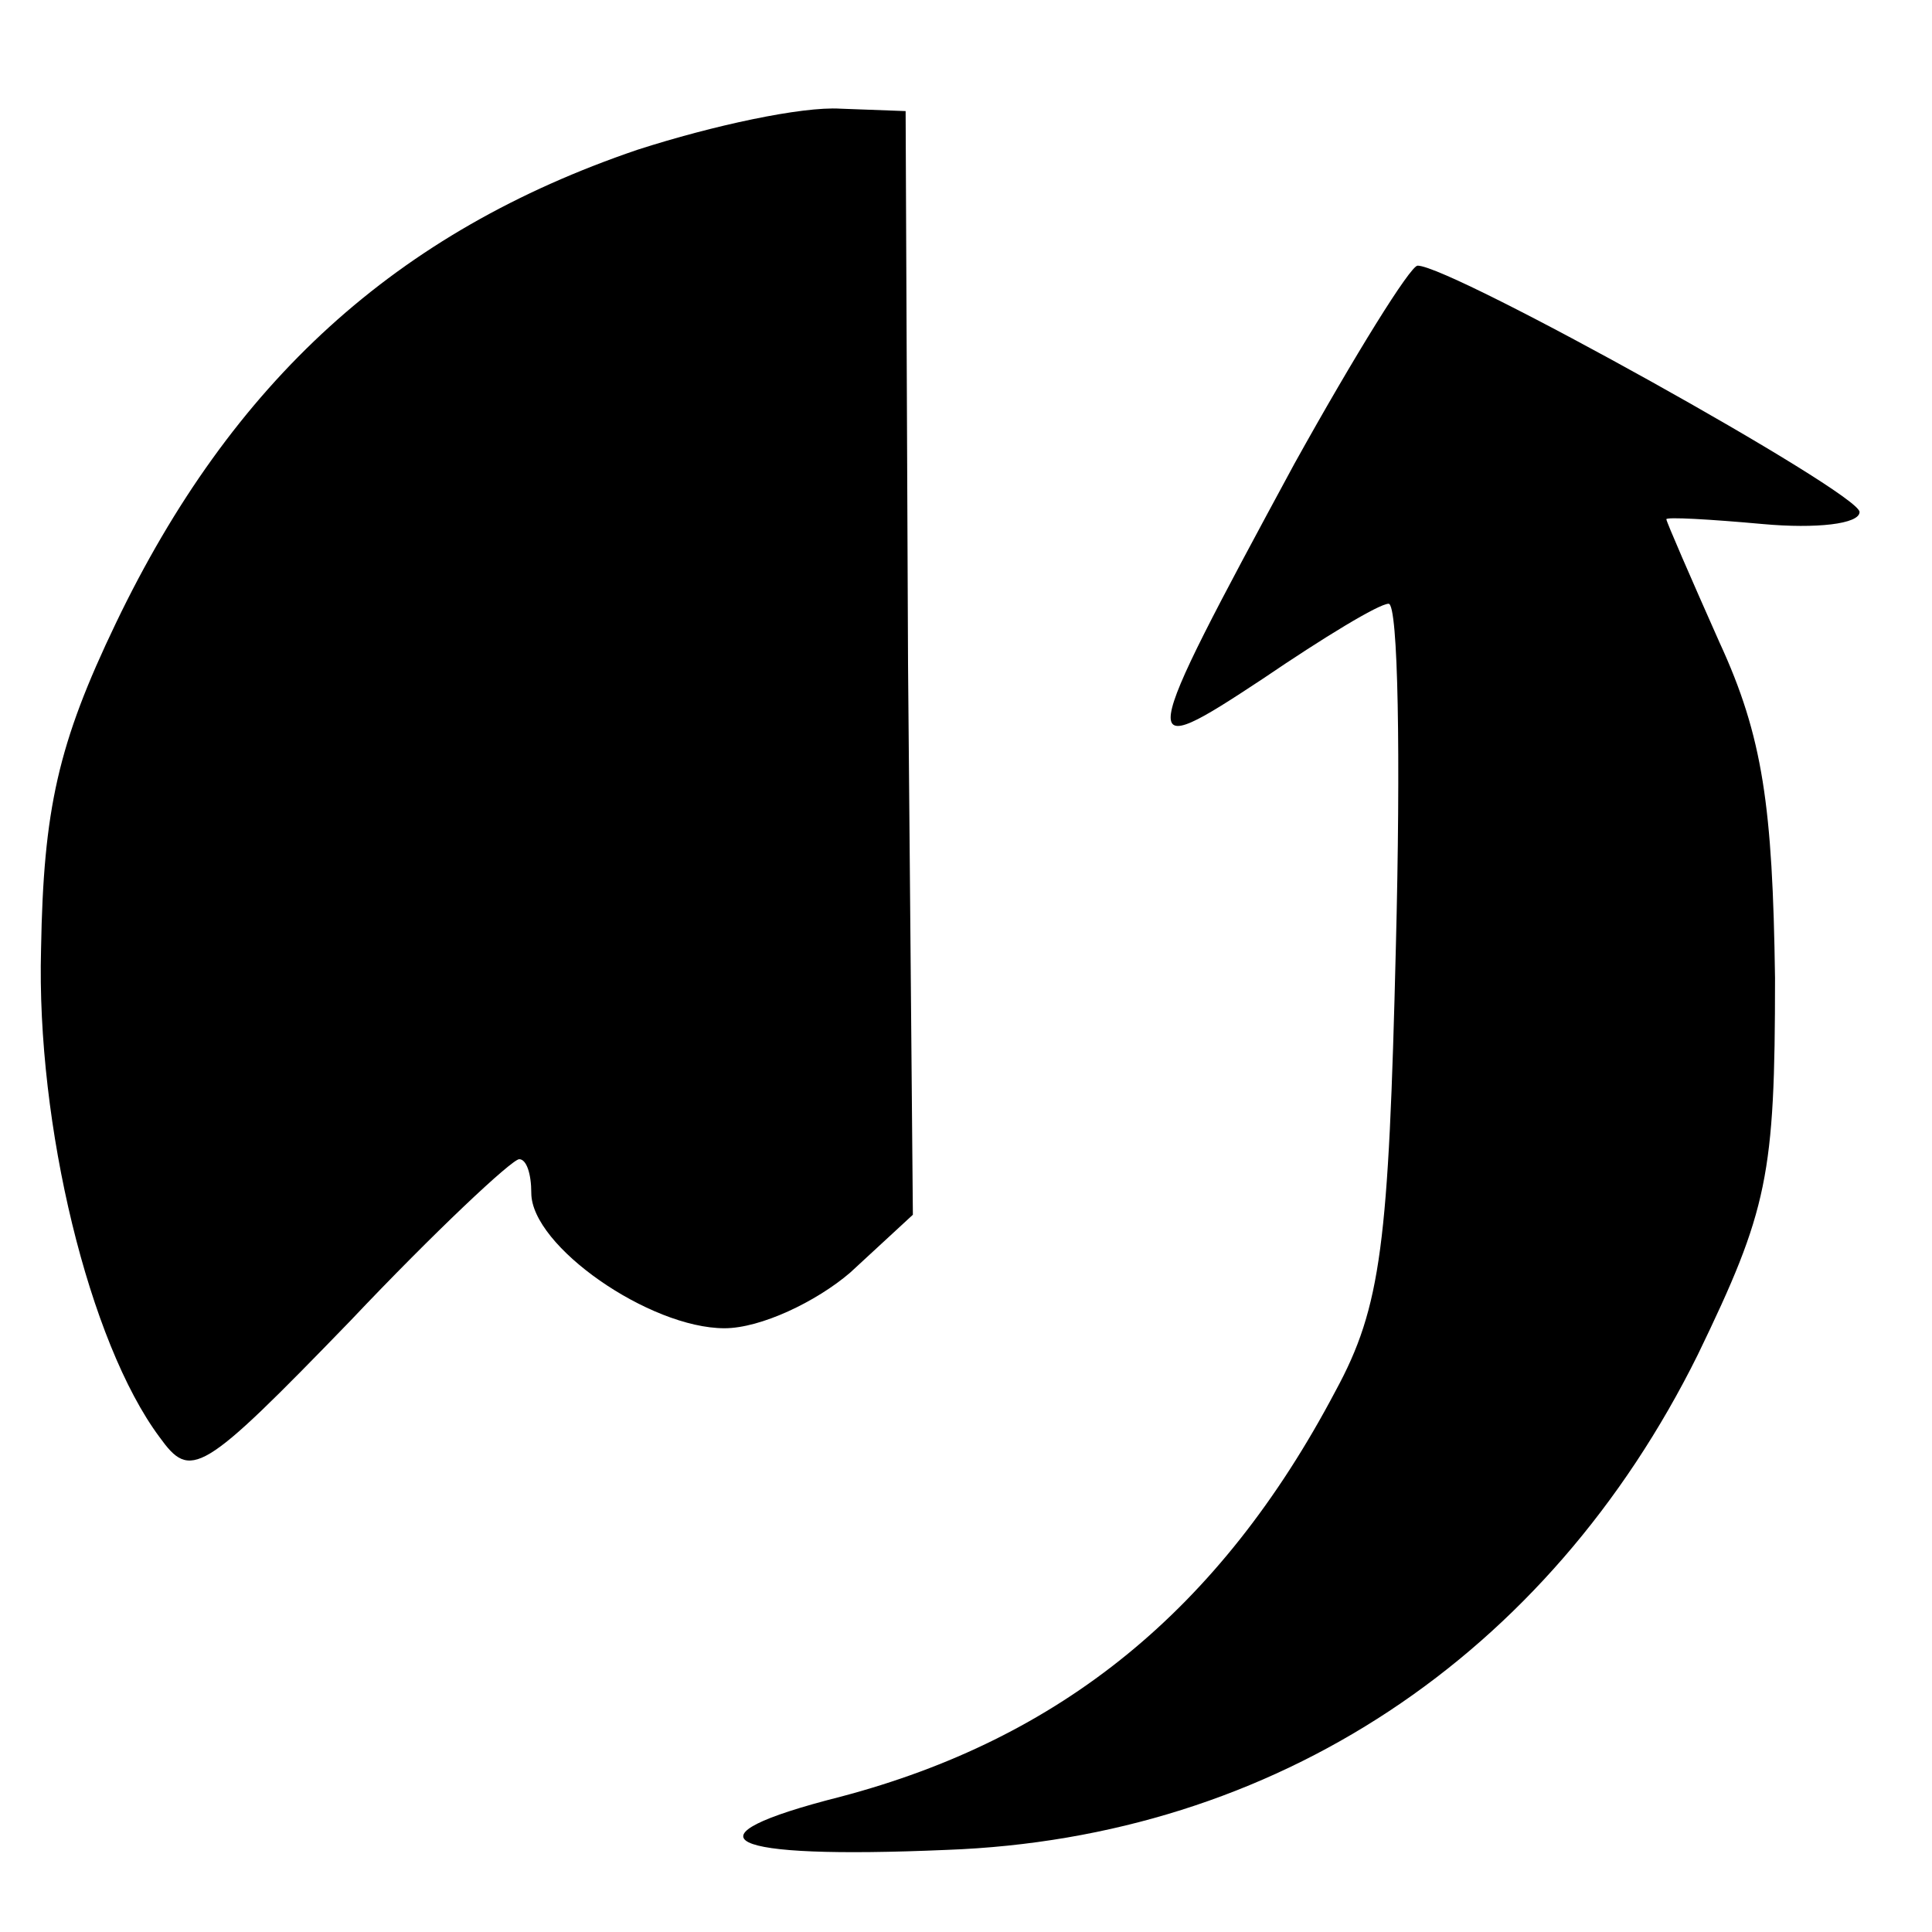
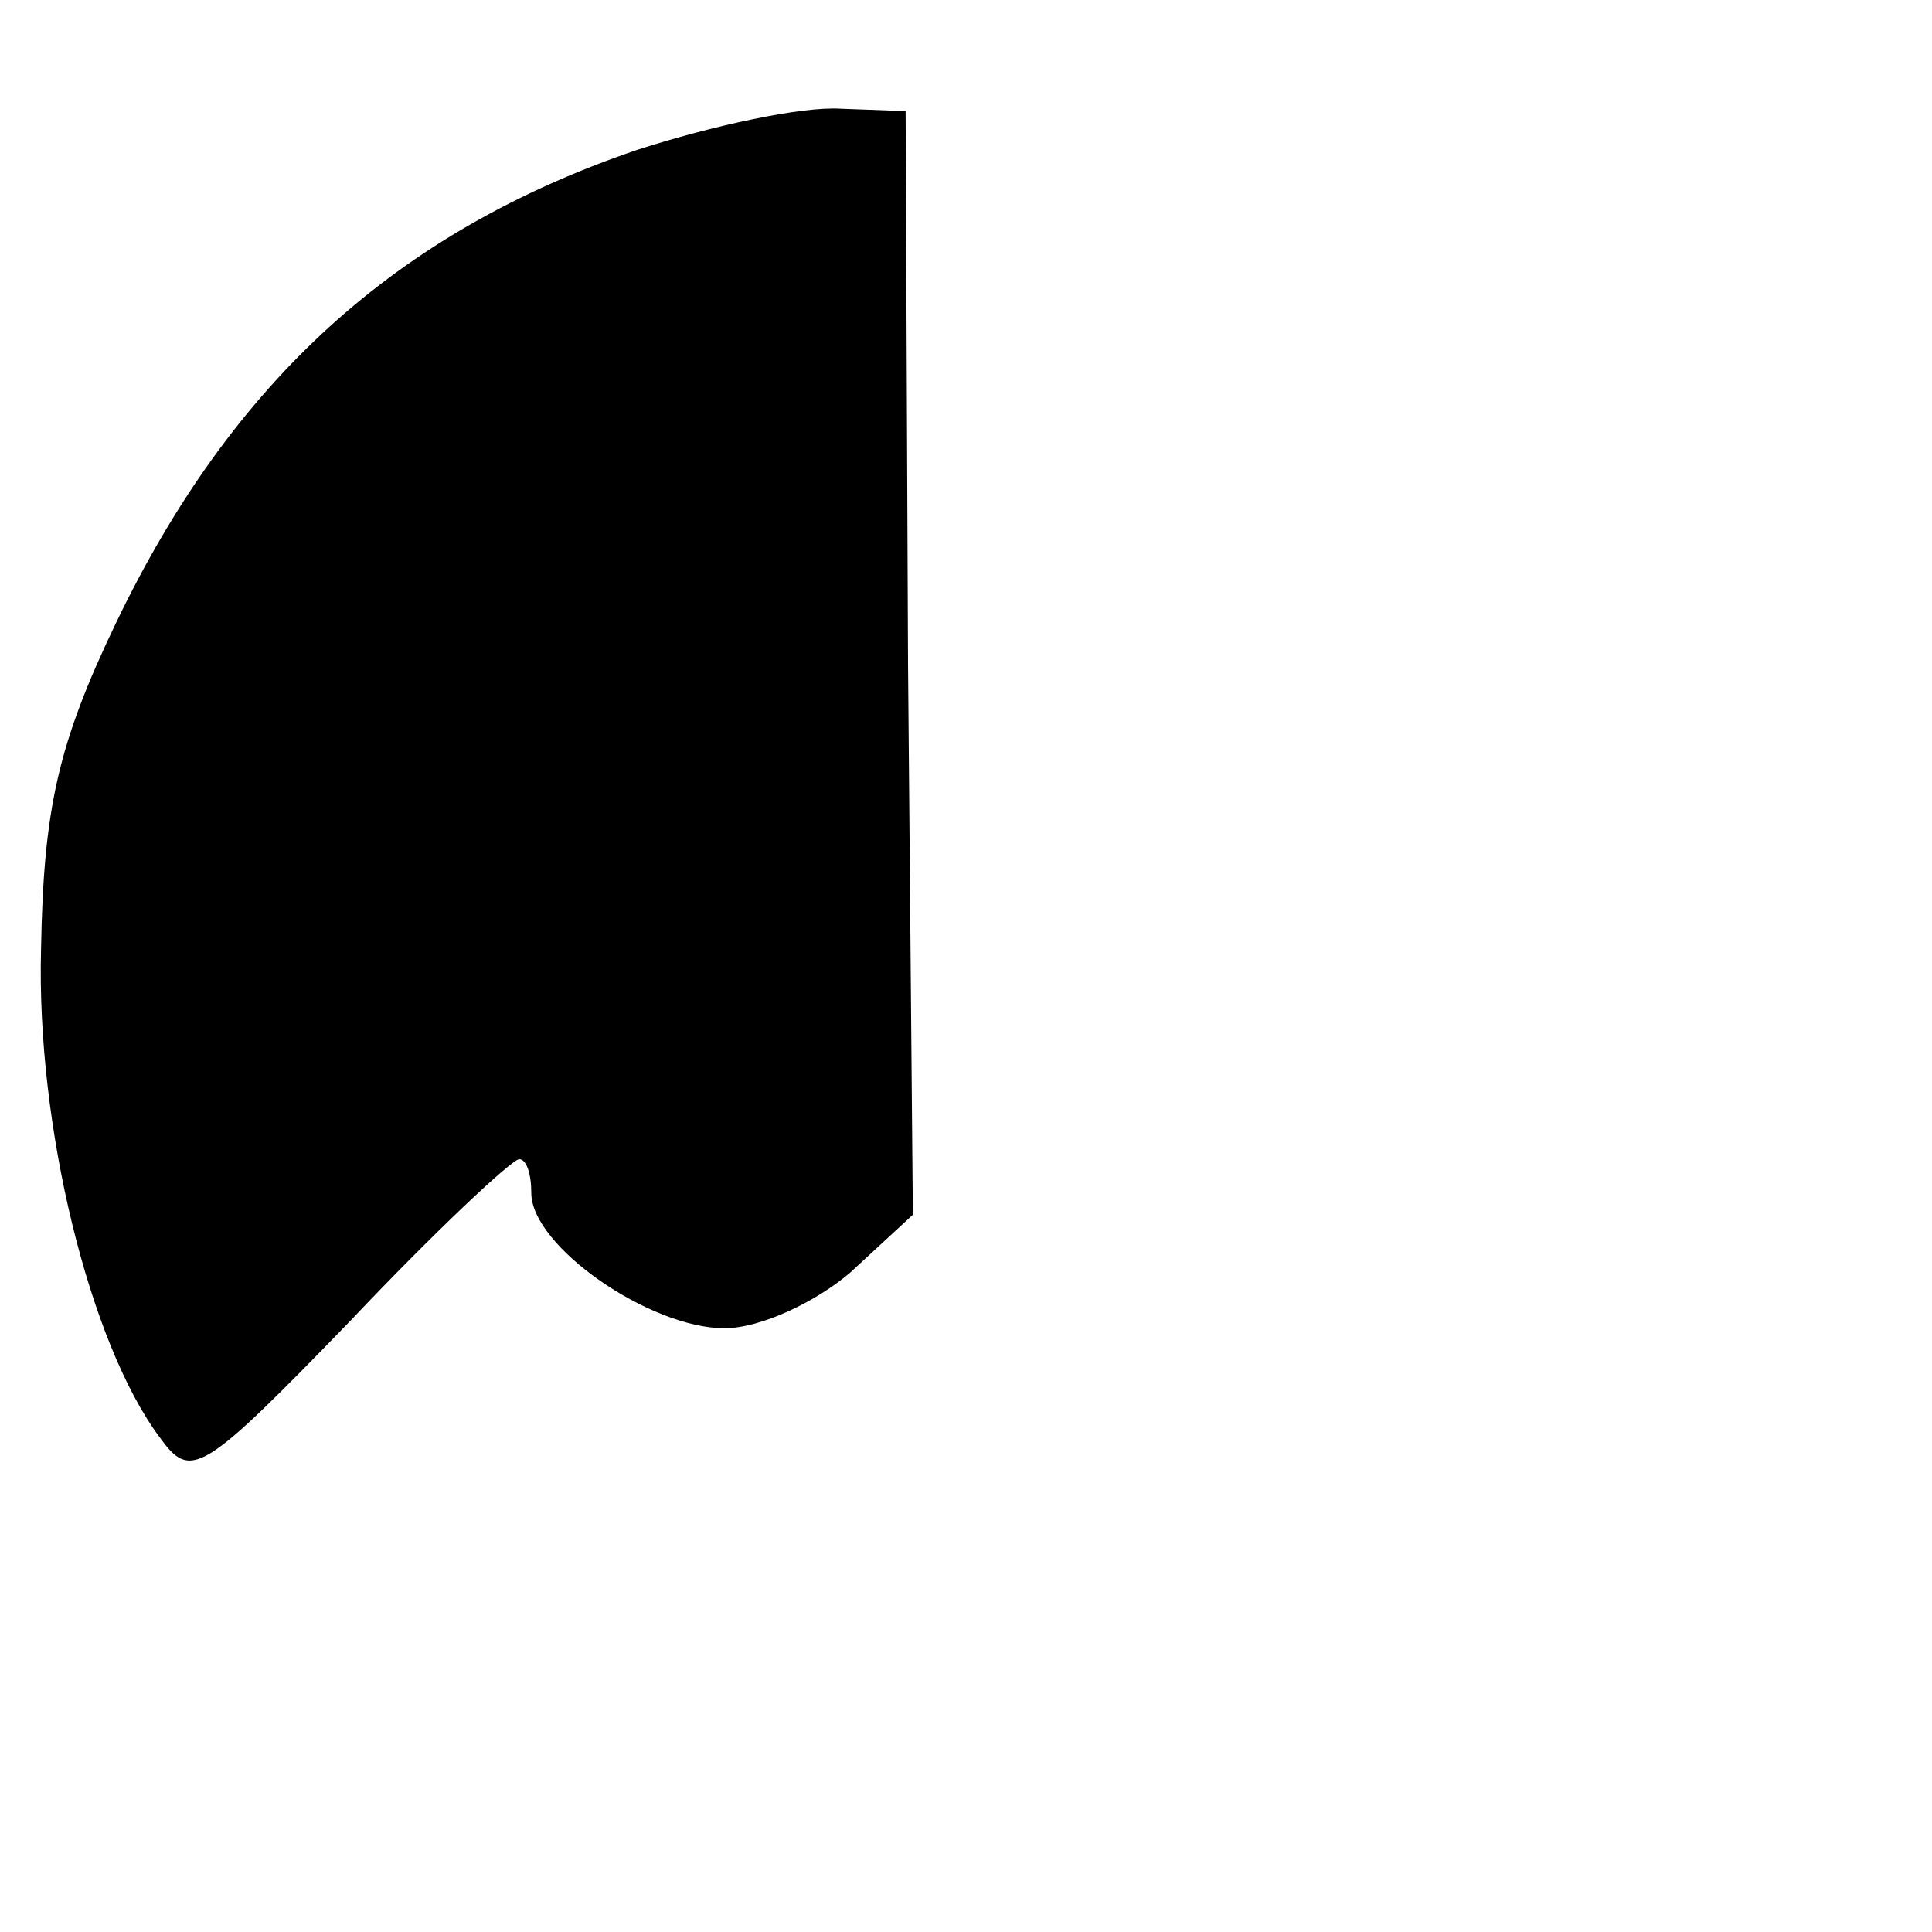
<svg xmlns="http://www.w3.org/2000/svg" version="1.0" width="80pt" height="80pt" viewBox="0 0 80 80" preserveAspectRatio="xMidYMid meet">
  <g transform="translate(0,80) scale(0.1,-0.1)" fill="#000000" stroke="none">
    <path d="M264 738 c-100 -34 -168 -96 -216 -196 -24 -50 -30 -77 -31 -135 -2 -73 20 -163 49 -202 13 -18 17 -16 79 48 35 37 67 67 70 67 3 0 5 -6 5 -14 0 -22 49 -56 80 -56 15 0 38 11 52 23 l26 24 -2 228 -1 229 -27 1 c-16 1 -53 -7 -84 -17z" />
-     <path d="M536 608 c-66 -122 -66 -124 -13 -89 25 17 48 31 52 31 4 0 5 -64 3 -142 -3 -123 -6 -149 -25 -184 -48 -91 -114 -144 -205 -168 -67 -17 -49 -26 44 -22 136 5 249 80 311 205 29 60 32 74 32 156 -1 71 -5 100 -23 139 -12 27 -22 50 -22 51 0 1 18 0 40 -2 22 -2 40 0 40 5 0 8 -169 102 -183 102 -3 0 -26 -37 -51 -82z" />
  </g>
</svg>